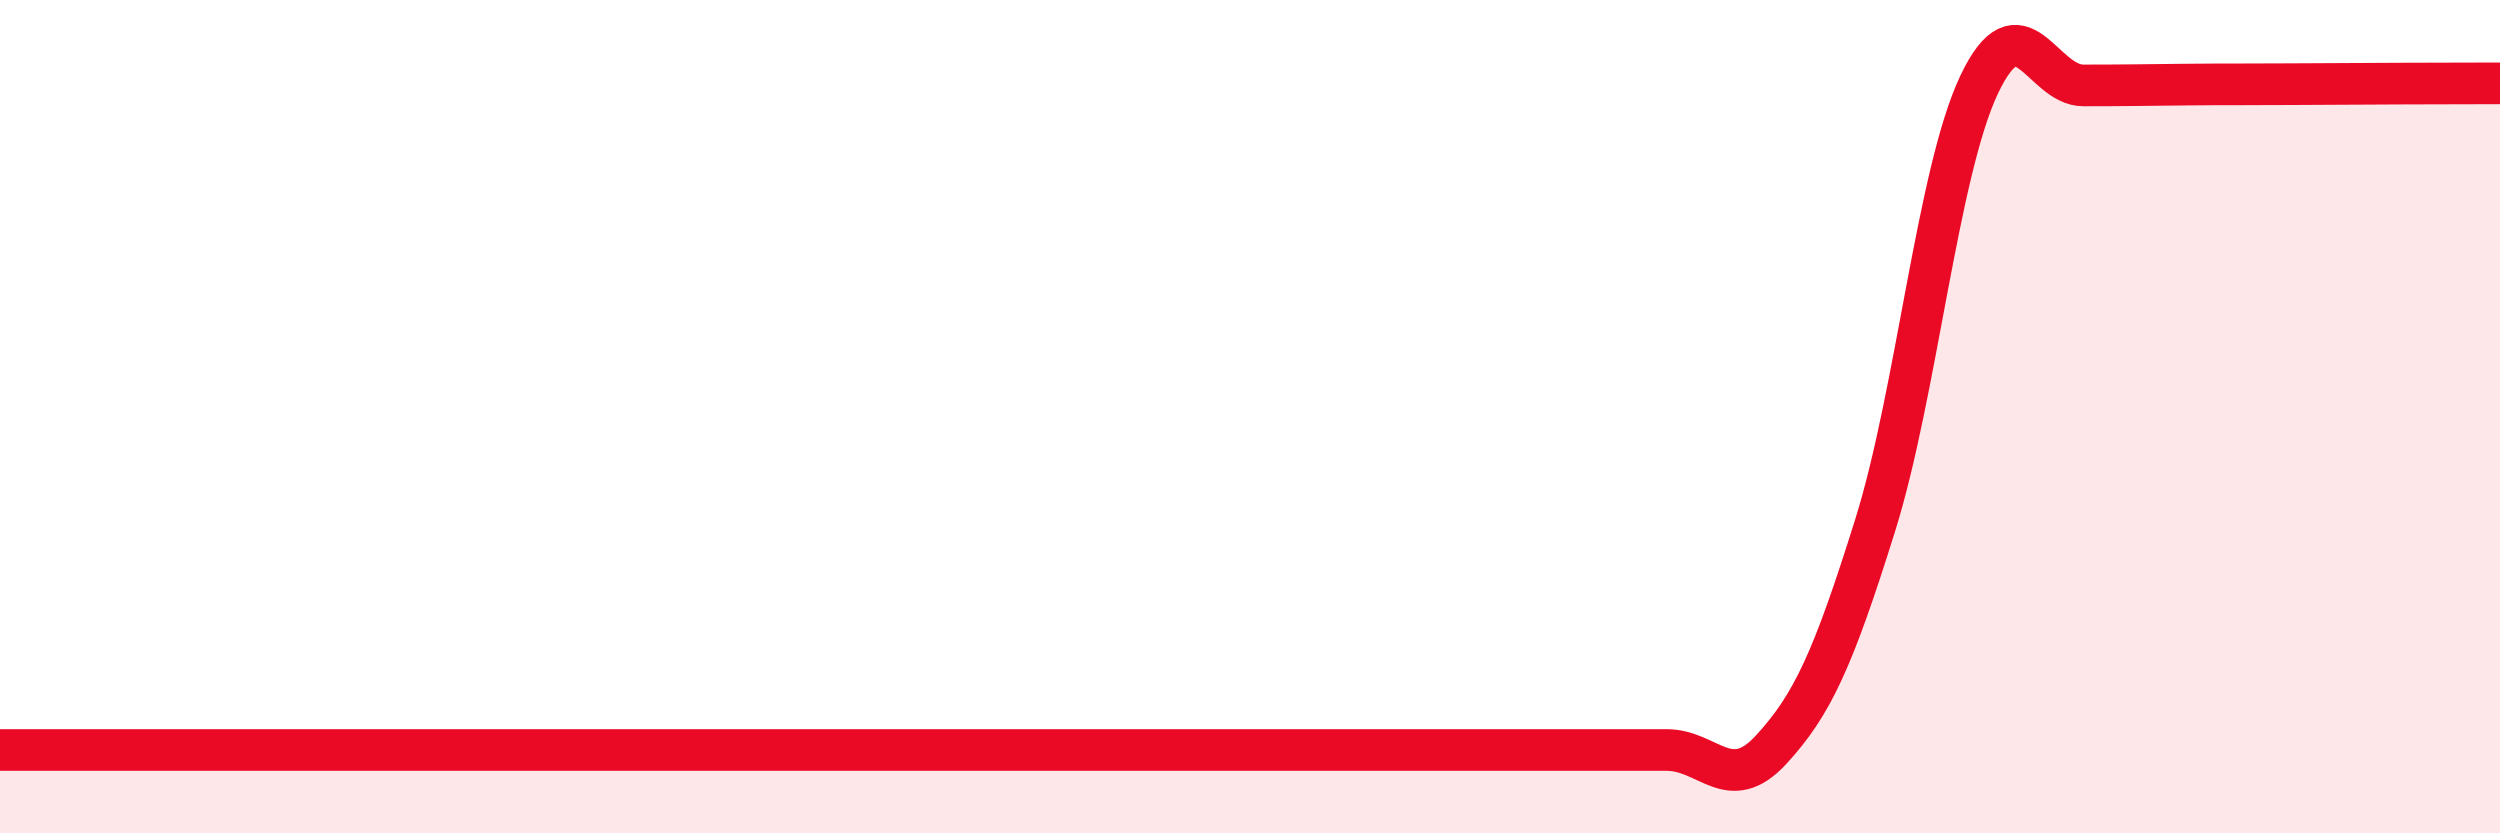
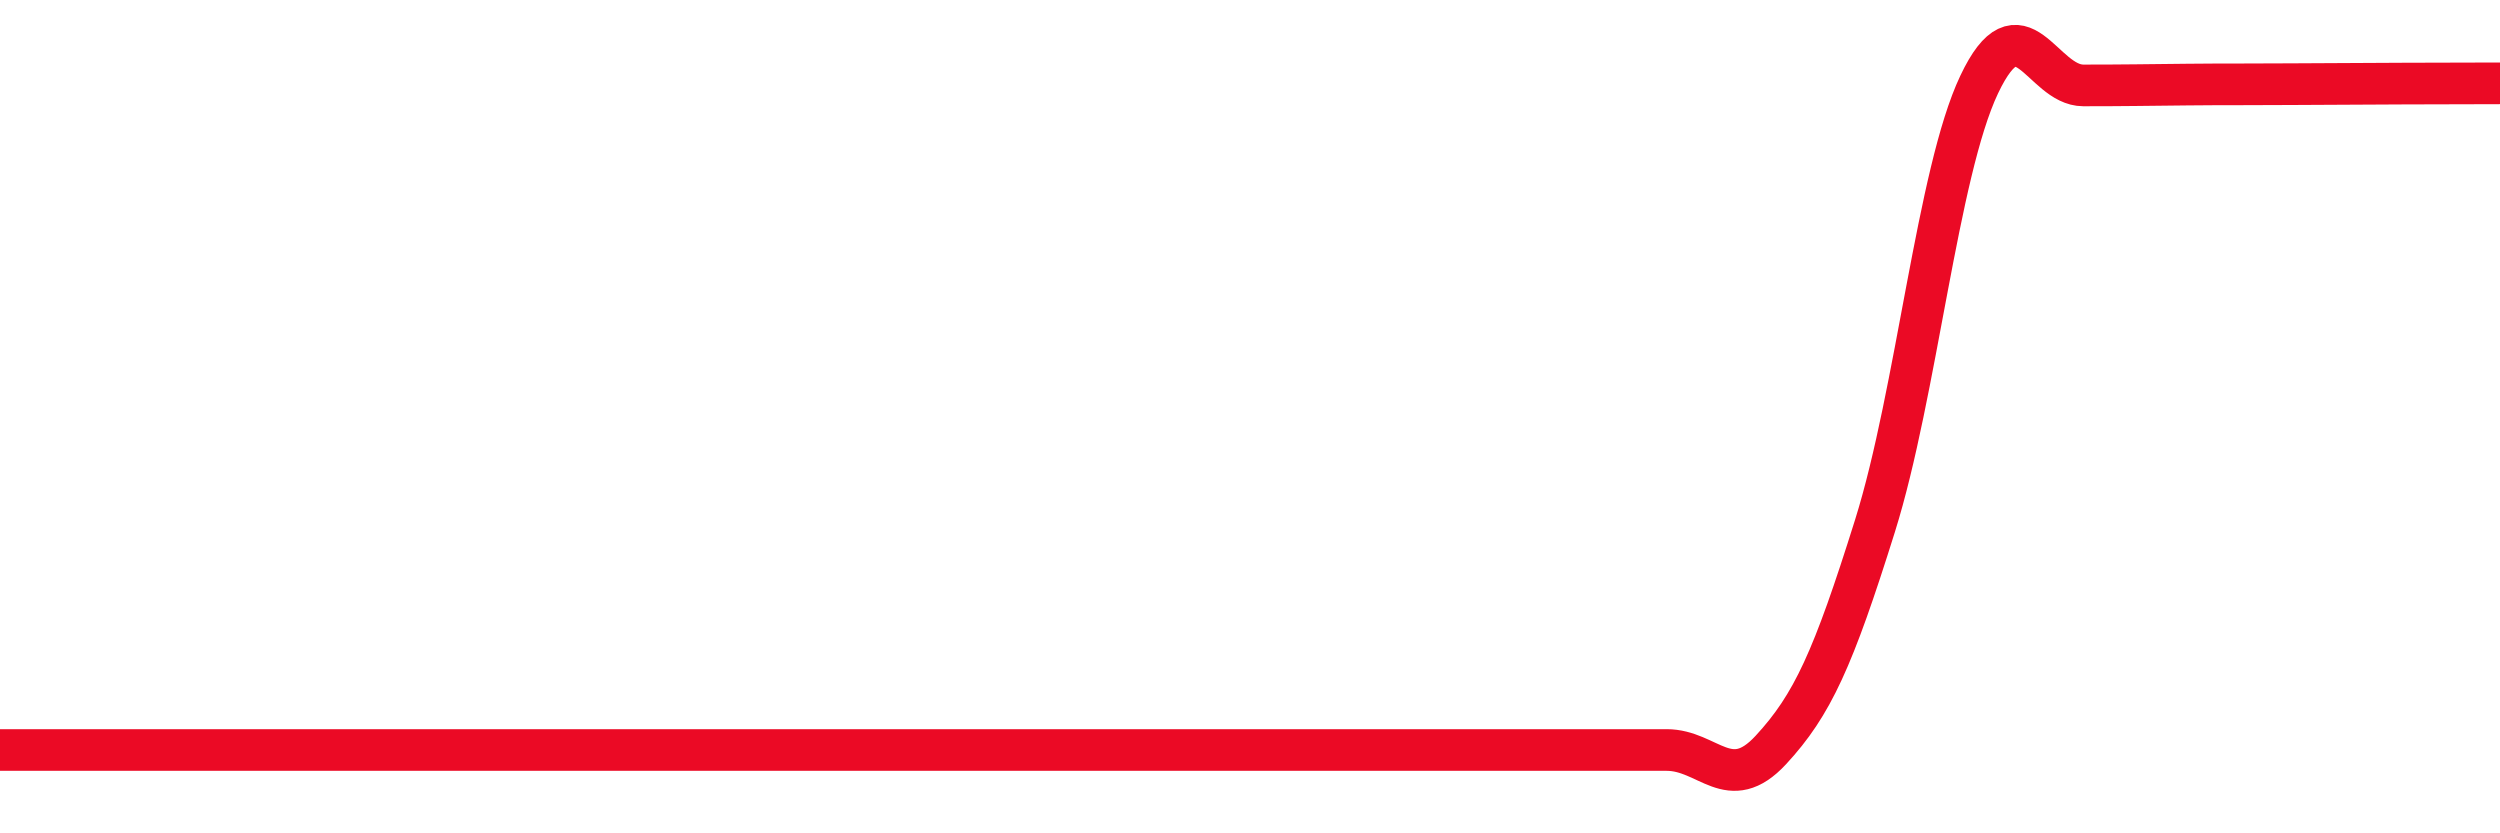
<svg xmlns="http://www.w3.org/2000/svg" width="60" height="20" viewBox="0 0 60 20">
-   <path d="M 0,18 C 0.5,18 -2.5,18 2.5,18 C 7.5,18 20,18 25,18 C 30,18 26.5,18 27.5,18 C 28.5,18 29,18 30,18 C 31,18 31.5,18 32.5,18 C 33.5,18 34,18 35,18 C 36,18 36.5,18 37.5,18 C 38.5,18 39,18 40,18 C 41,18 41.5,19.08 42.5,18 C 43.5,16.92 44,15.81 45,12.62 C 46,9.43 46.5,4.14 47.5,2.03 C 48.5,-0.08 49,2.05 50,2.05 C 51,2.05 51.5,2.04 52.5,2.03 C 53.5,2.02 53.5,2.03 55,2.02 C 56.5,2.01 59,2 60,2L60 20L0 20Z" fill="#EB0A25" opacity="0.1" stroke-linecap="round" stroke-linejoin="round" />
  <path d="M 0,18 C 0.5,18 -2.5,18 2.5,18 C 7.5,18 20,18 25,18 C 30,18 26.5,18 27.5,18 C 28.5,18 29,18 30,18 C 31,18 31.5,18 32.5,18 C 33.5,18 34,18 35,18 C 36,18 36.5,18 37.5,18 C 38.5,18 39,18 40,18 C 41,18 41.5,19.08 42.5,18 C 43.5,16.92 44,15.81 45,12.62 C 46,9.43 46.5,4.14 47.5,2.03 C 48.5,-0.08 49,2.05 50,2.05 C 51,2.05 51.5,2.04 52.5,2.03 C 53.5,2.02 53.5,2.03 55,2.02 C 56.5,2.01 59,2 60,2" stroke="#EB0A25" stroke-width="1" fill="none" stroke-linecap="round" stroke-linejoin="round" />
</svg>